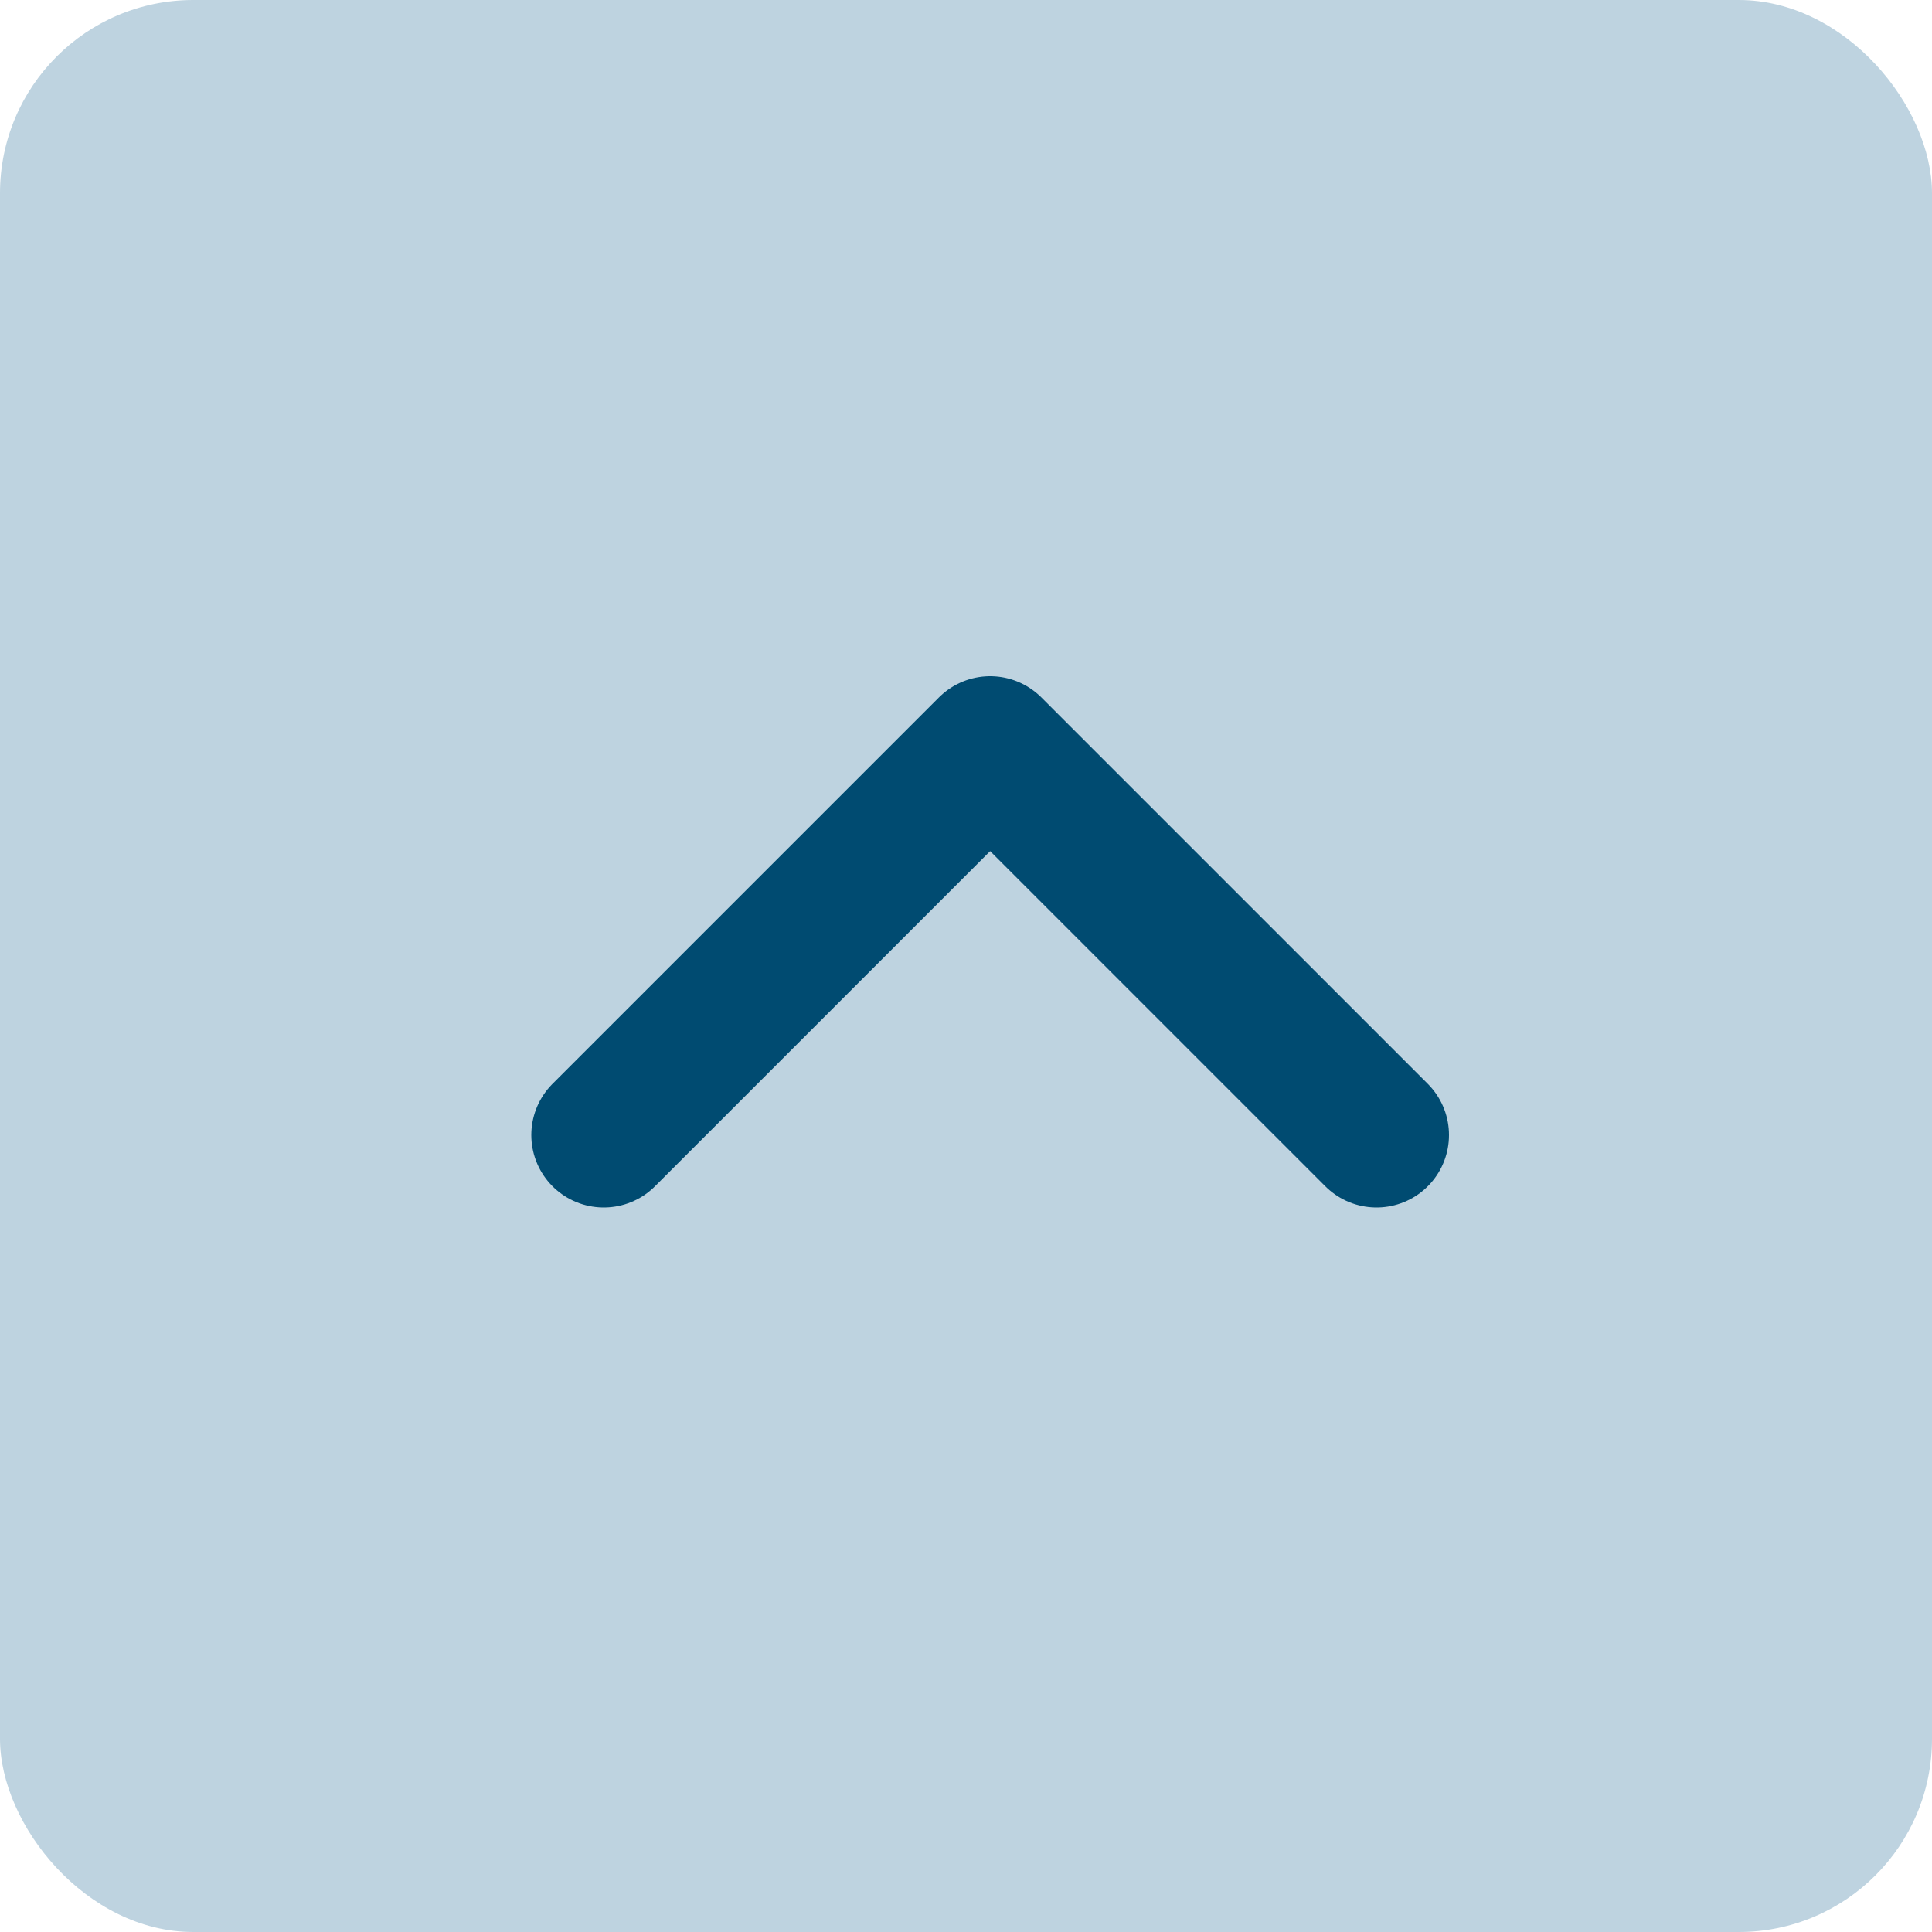
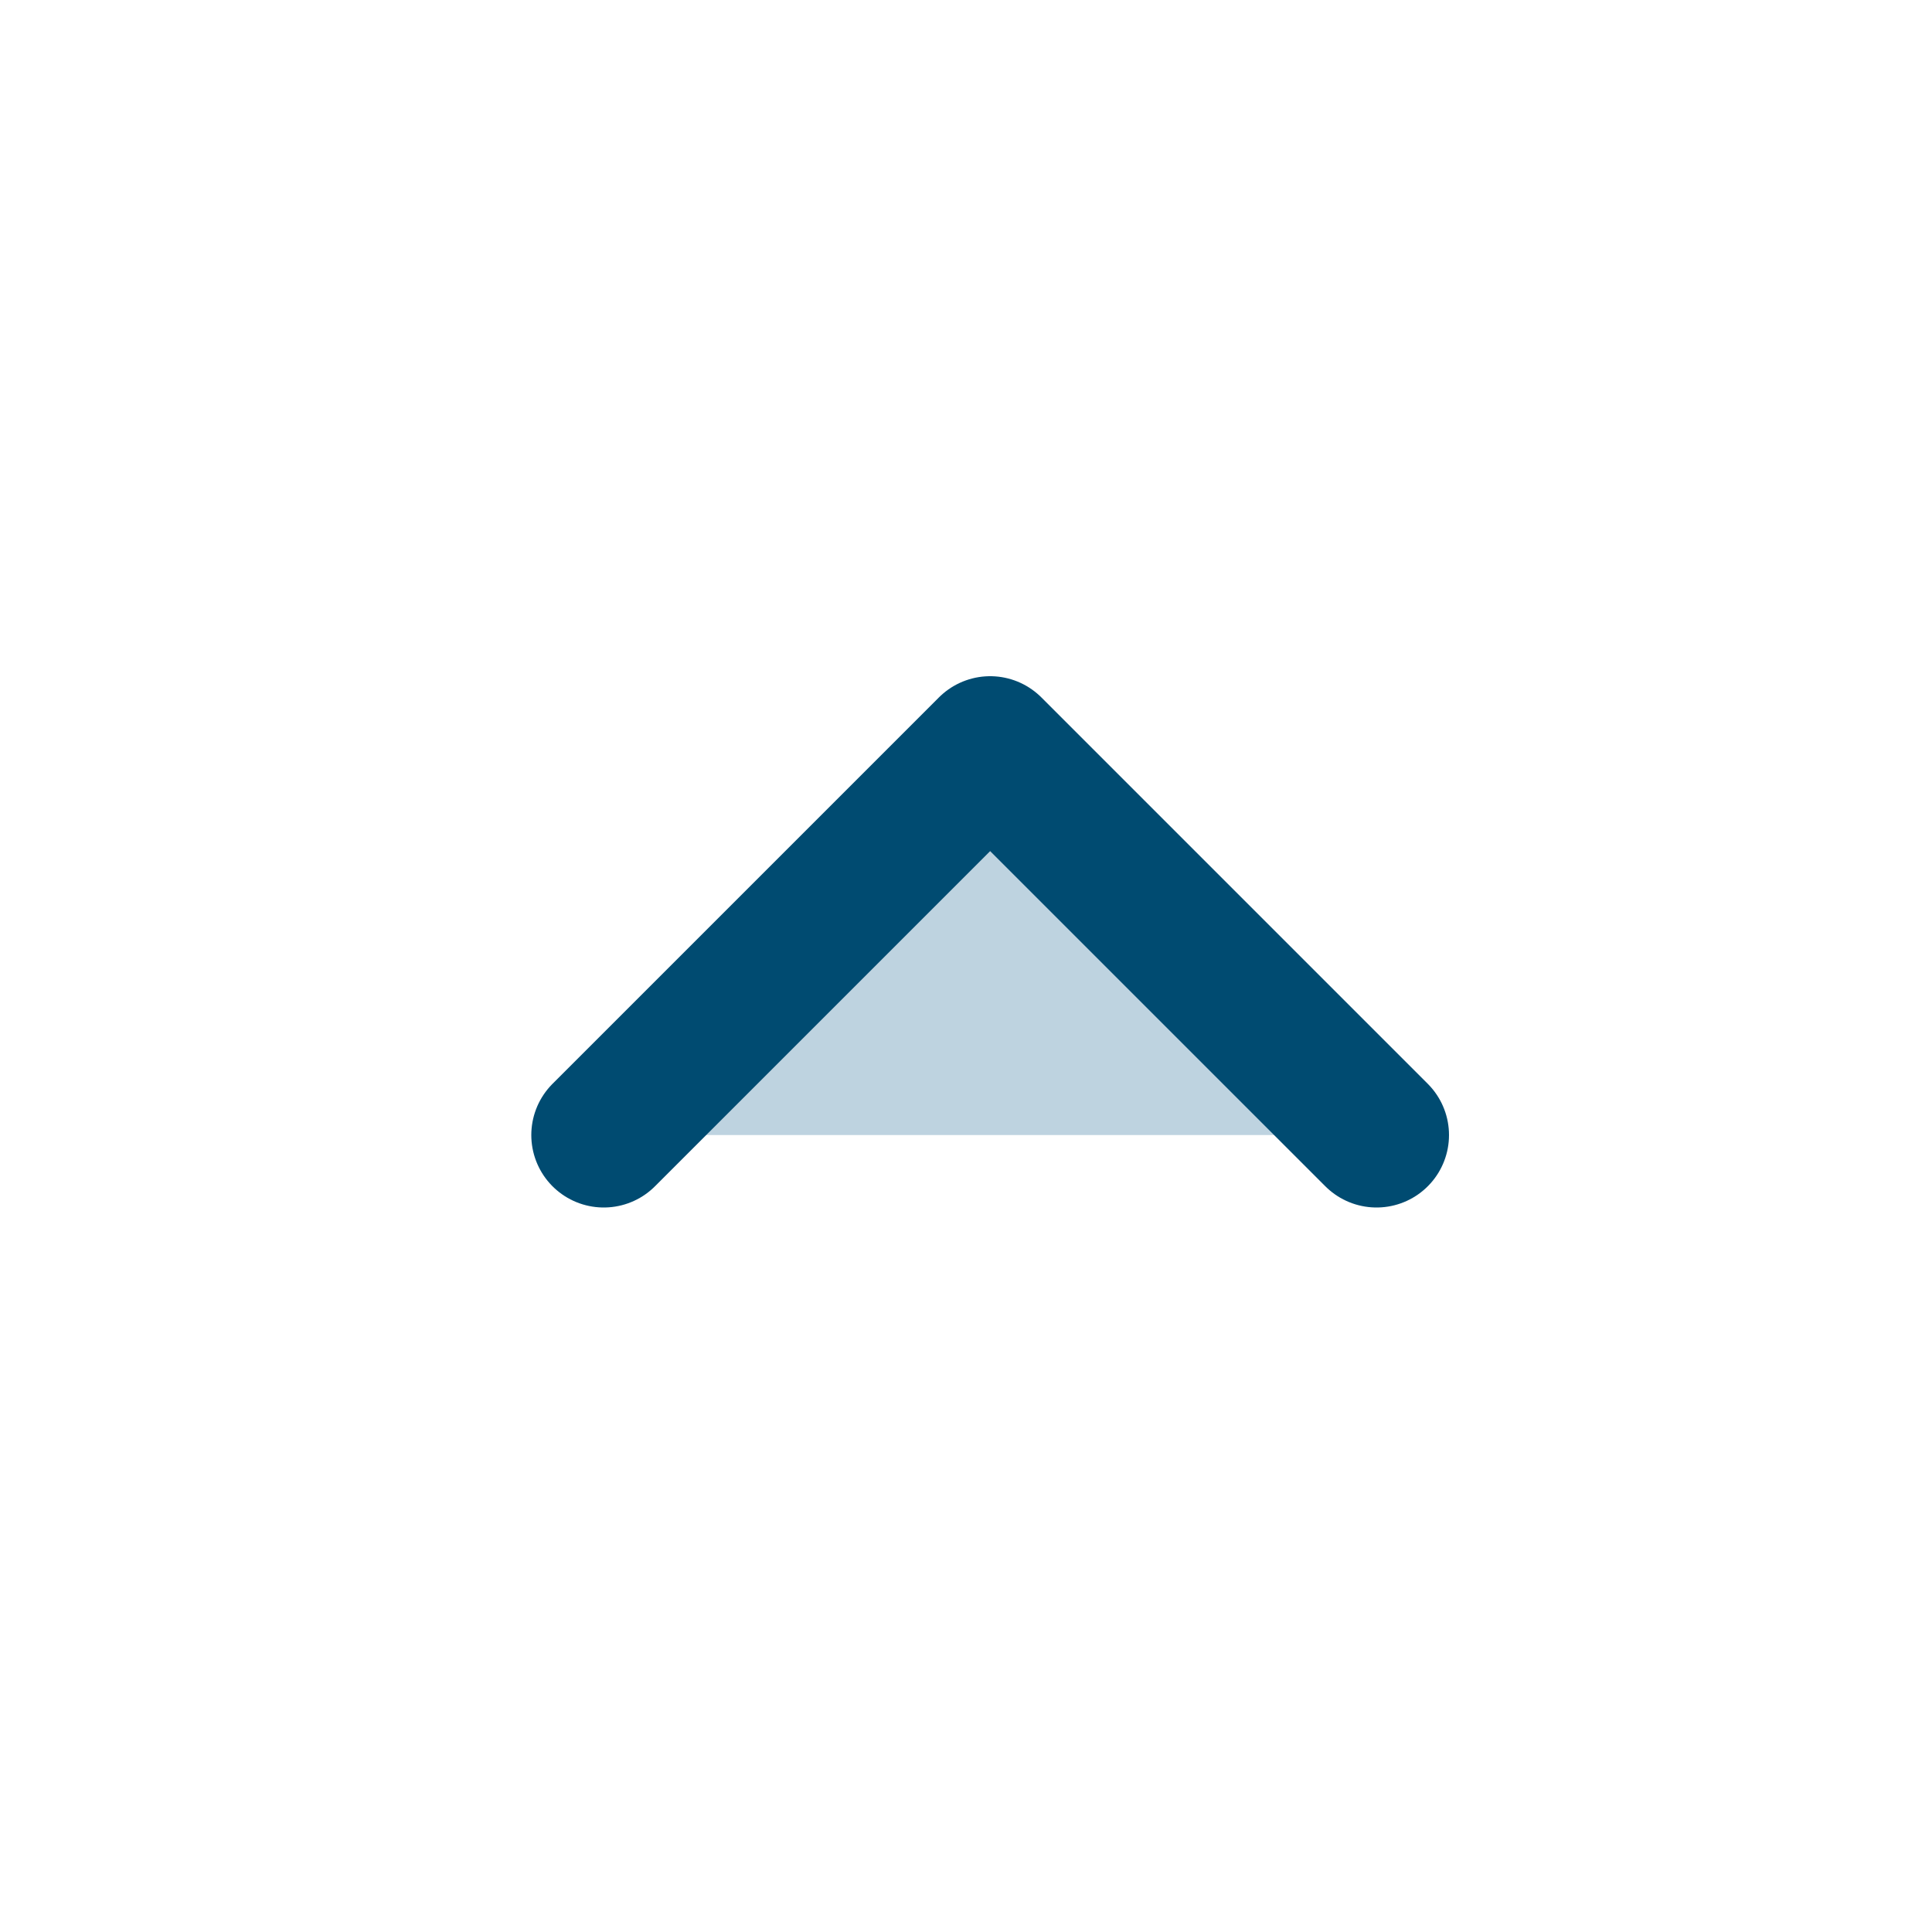
<svg xmlns="http://www.w3.org/2000/svg" id="Layer_164cbaccfa10b3" viewBox="0 0 40 40" aria-hidden="true" style="fill:url(#CerosGradient_ida029075a2);" width="40px" height="40px">
  <defs>
    <linearGradient class="cerosgradient" data-cerosgradient="true" id="CerosGradient_ida029075a2" gradientUnits="userSpaceOnUse" x1="50%" y1="100%" x2="50%" y2="0%">
      <stop offset="0%" stop-color="#BED3E0" />
      <stop offset="100%" stop-color="#BED3E0" />
    </linearGradient>
    <linearGradient />
    <style>.cls-1-64cbaccfa10b3,.cls-2-64cbaccfa10b3{fill:#a5cb4e;}.cls-2-64cbaccfa10b3{stroke:#004b71;stroke-linecap:round;stroke-linejoin:round;stroke-width:3px;}</style>
  </defs>
  <g id="cl-b2t64cbaccfa10b3">
-     <rect id="Rectangle_829-264cbaccfa10b3" class="cls-1-64cbaccfa10b3" width="40" height="40" rx="4" ry="4" style="fill:url(#CerosGradient_ida029075a2);" />
    <path id="Path_4664cbaccfa10b3" class="cls-2-64cbaccfa10b3" d="m12.5,23.5l8-8,8,8" style="fill:url(#CerosGradient_ida029075a2);" />
  </g>
</svg>